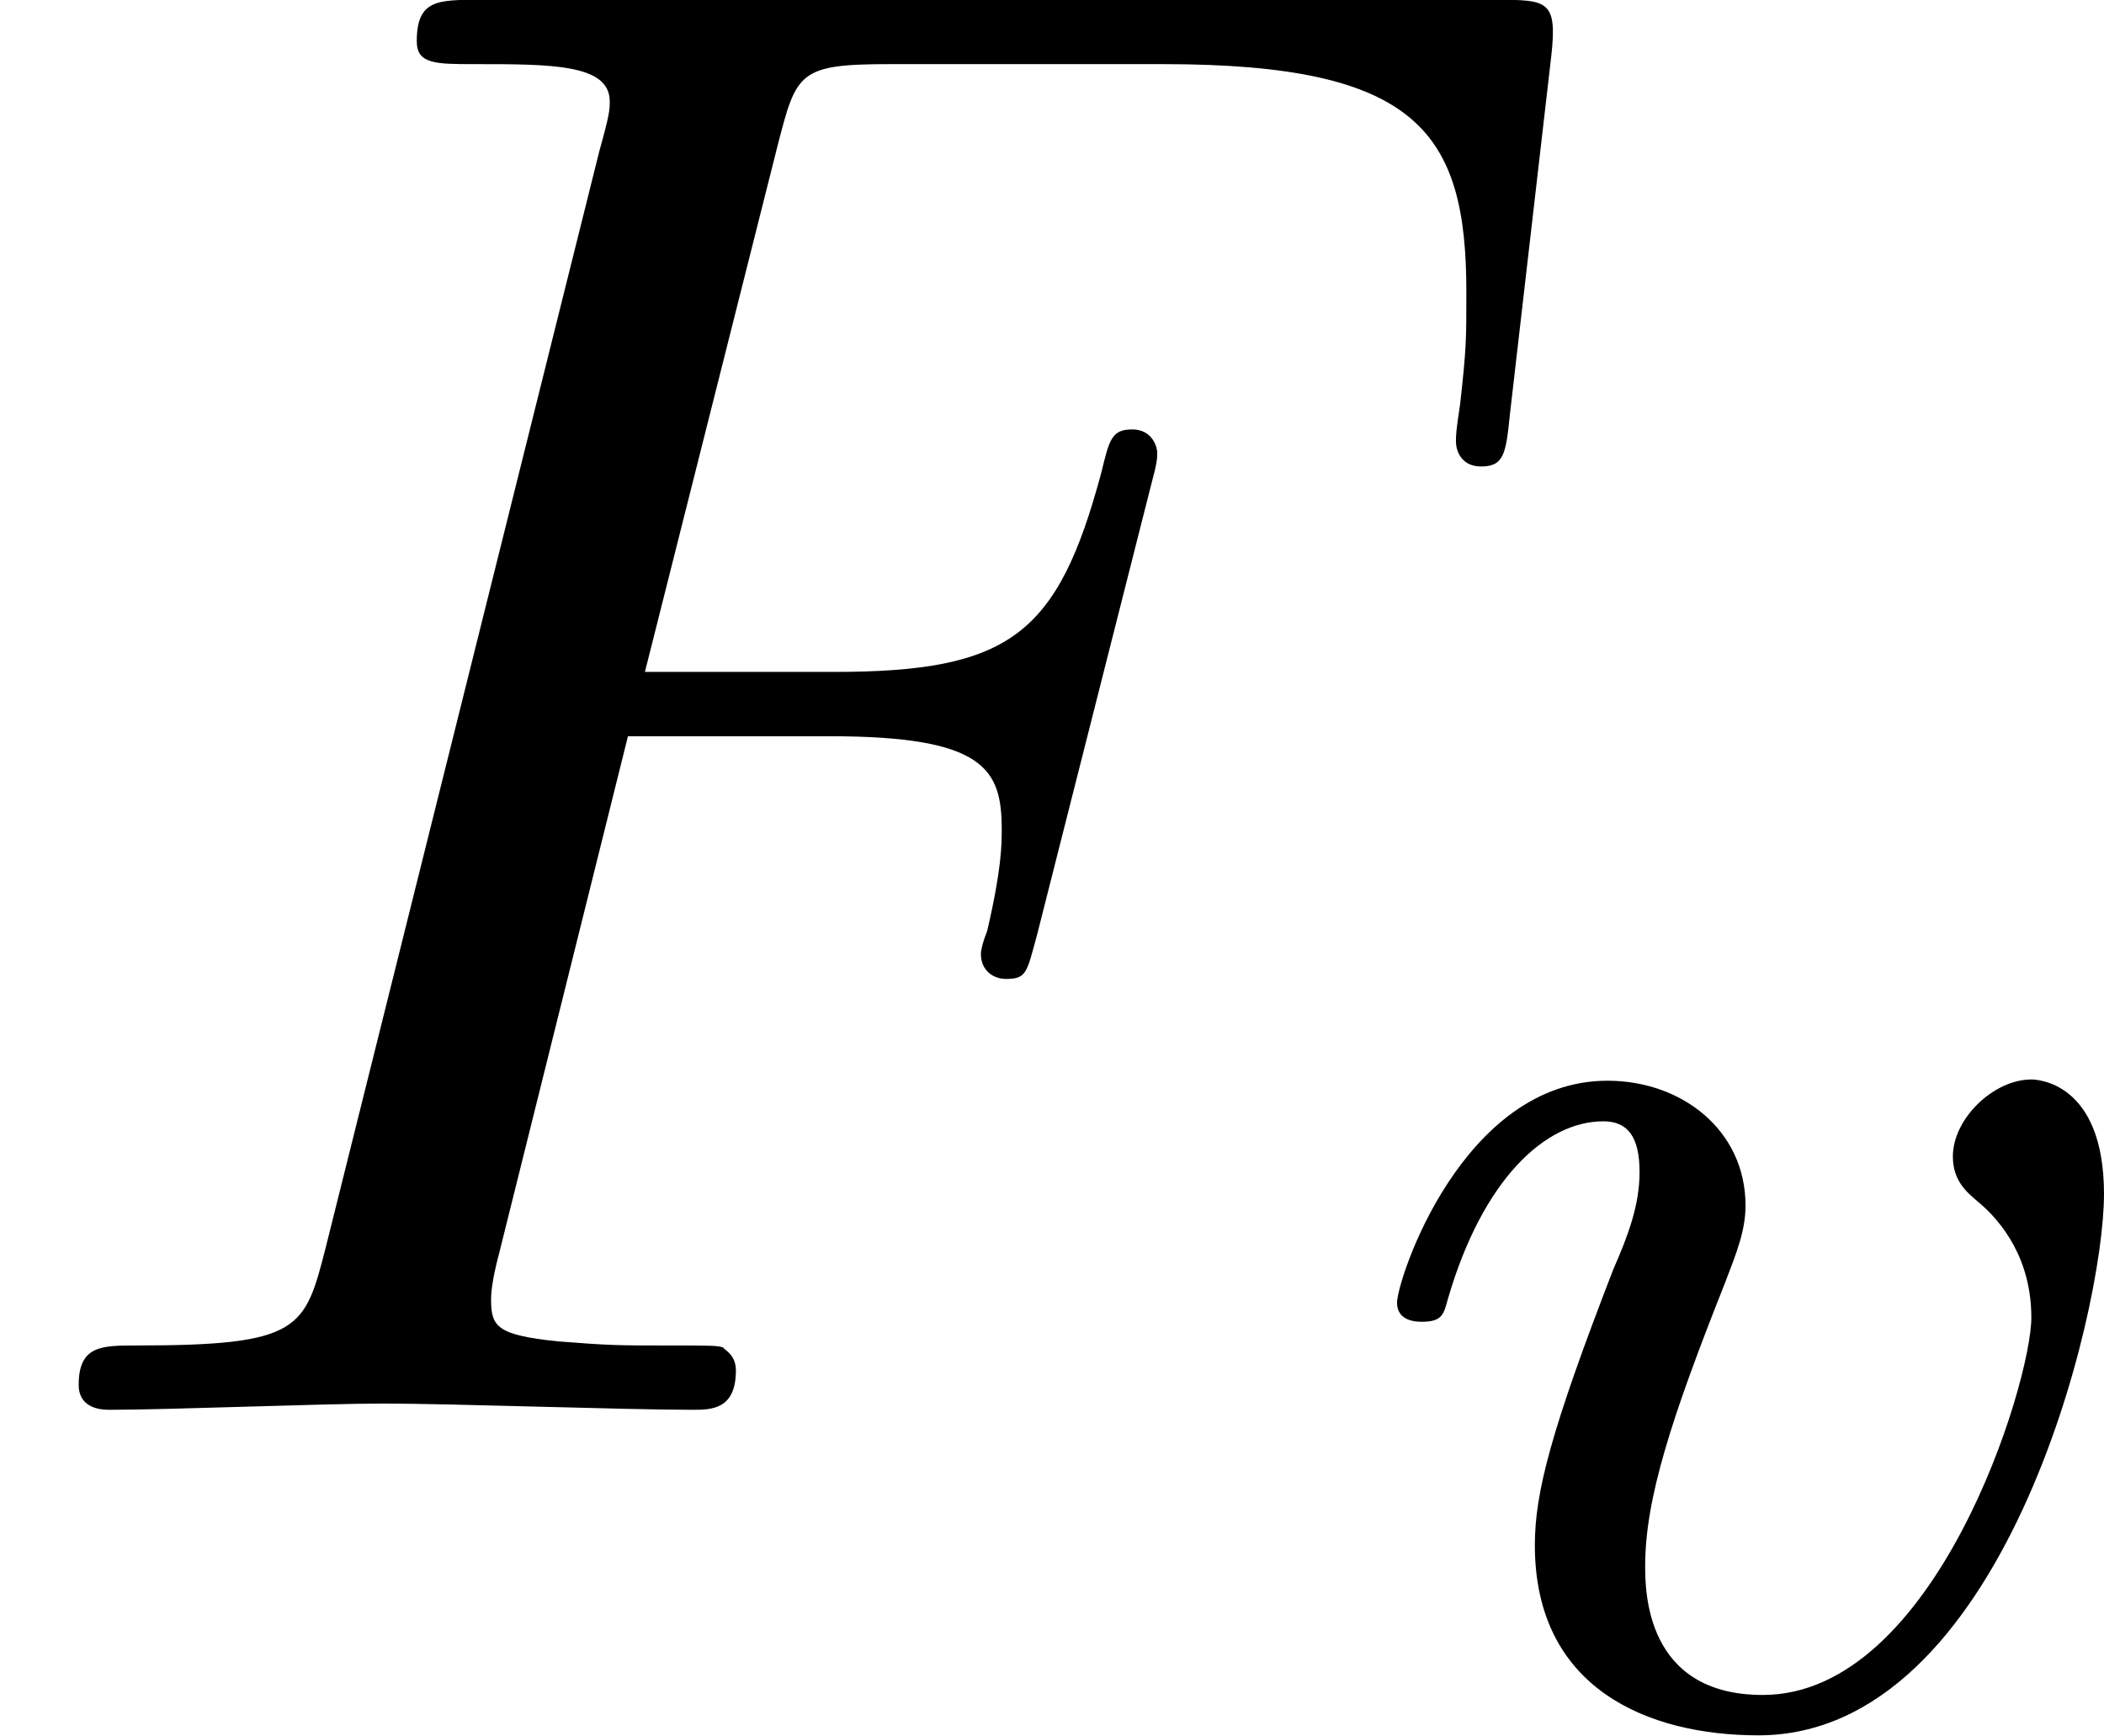
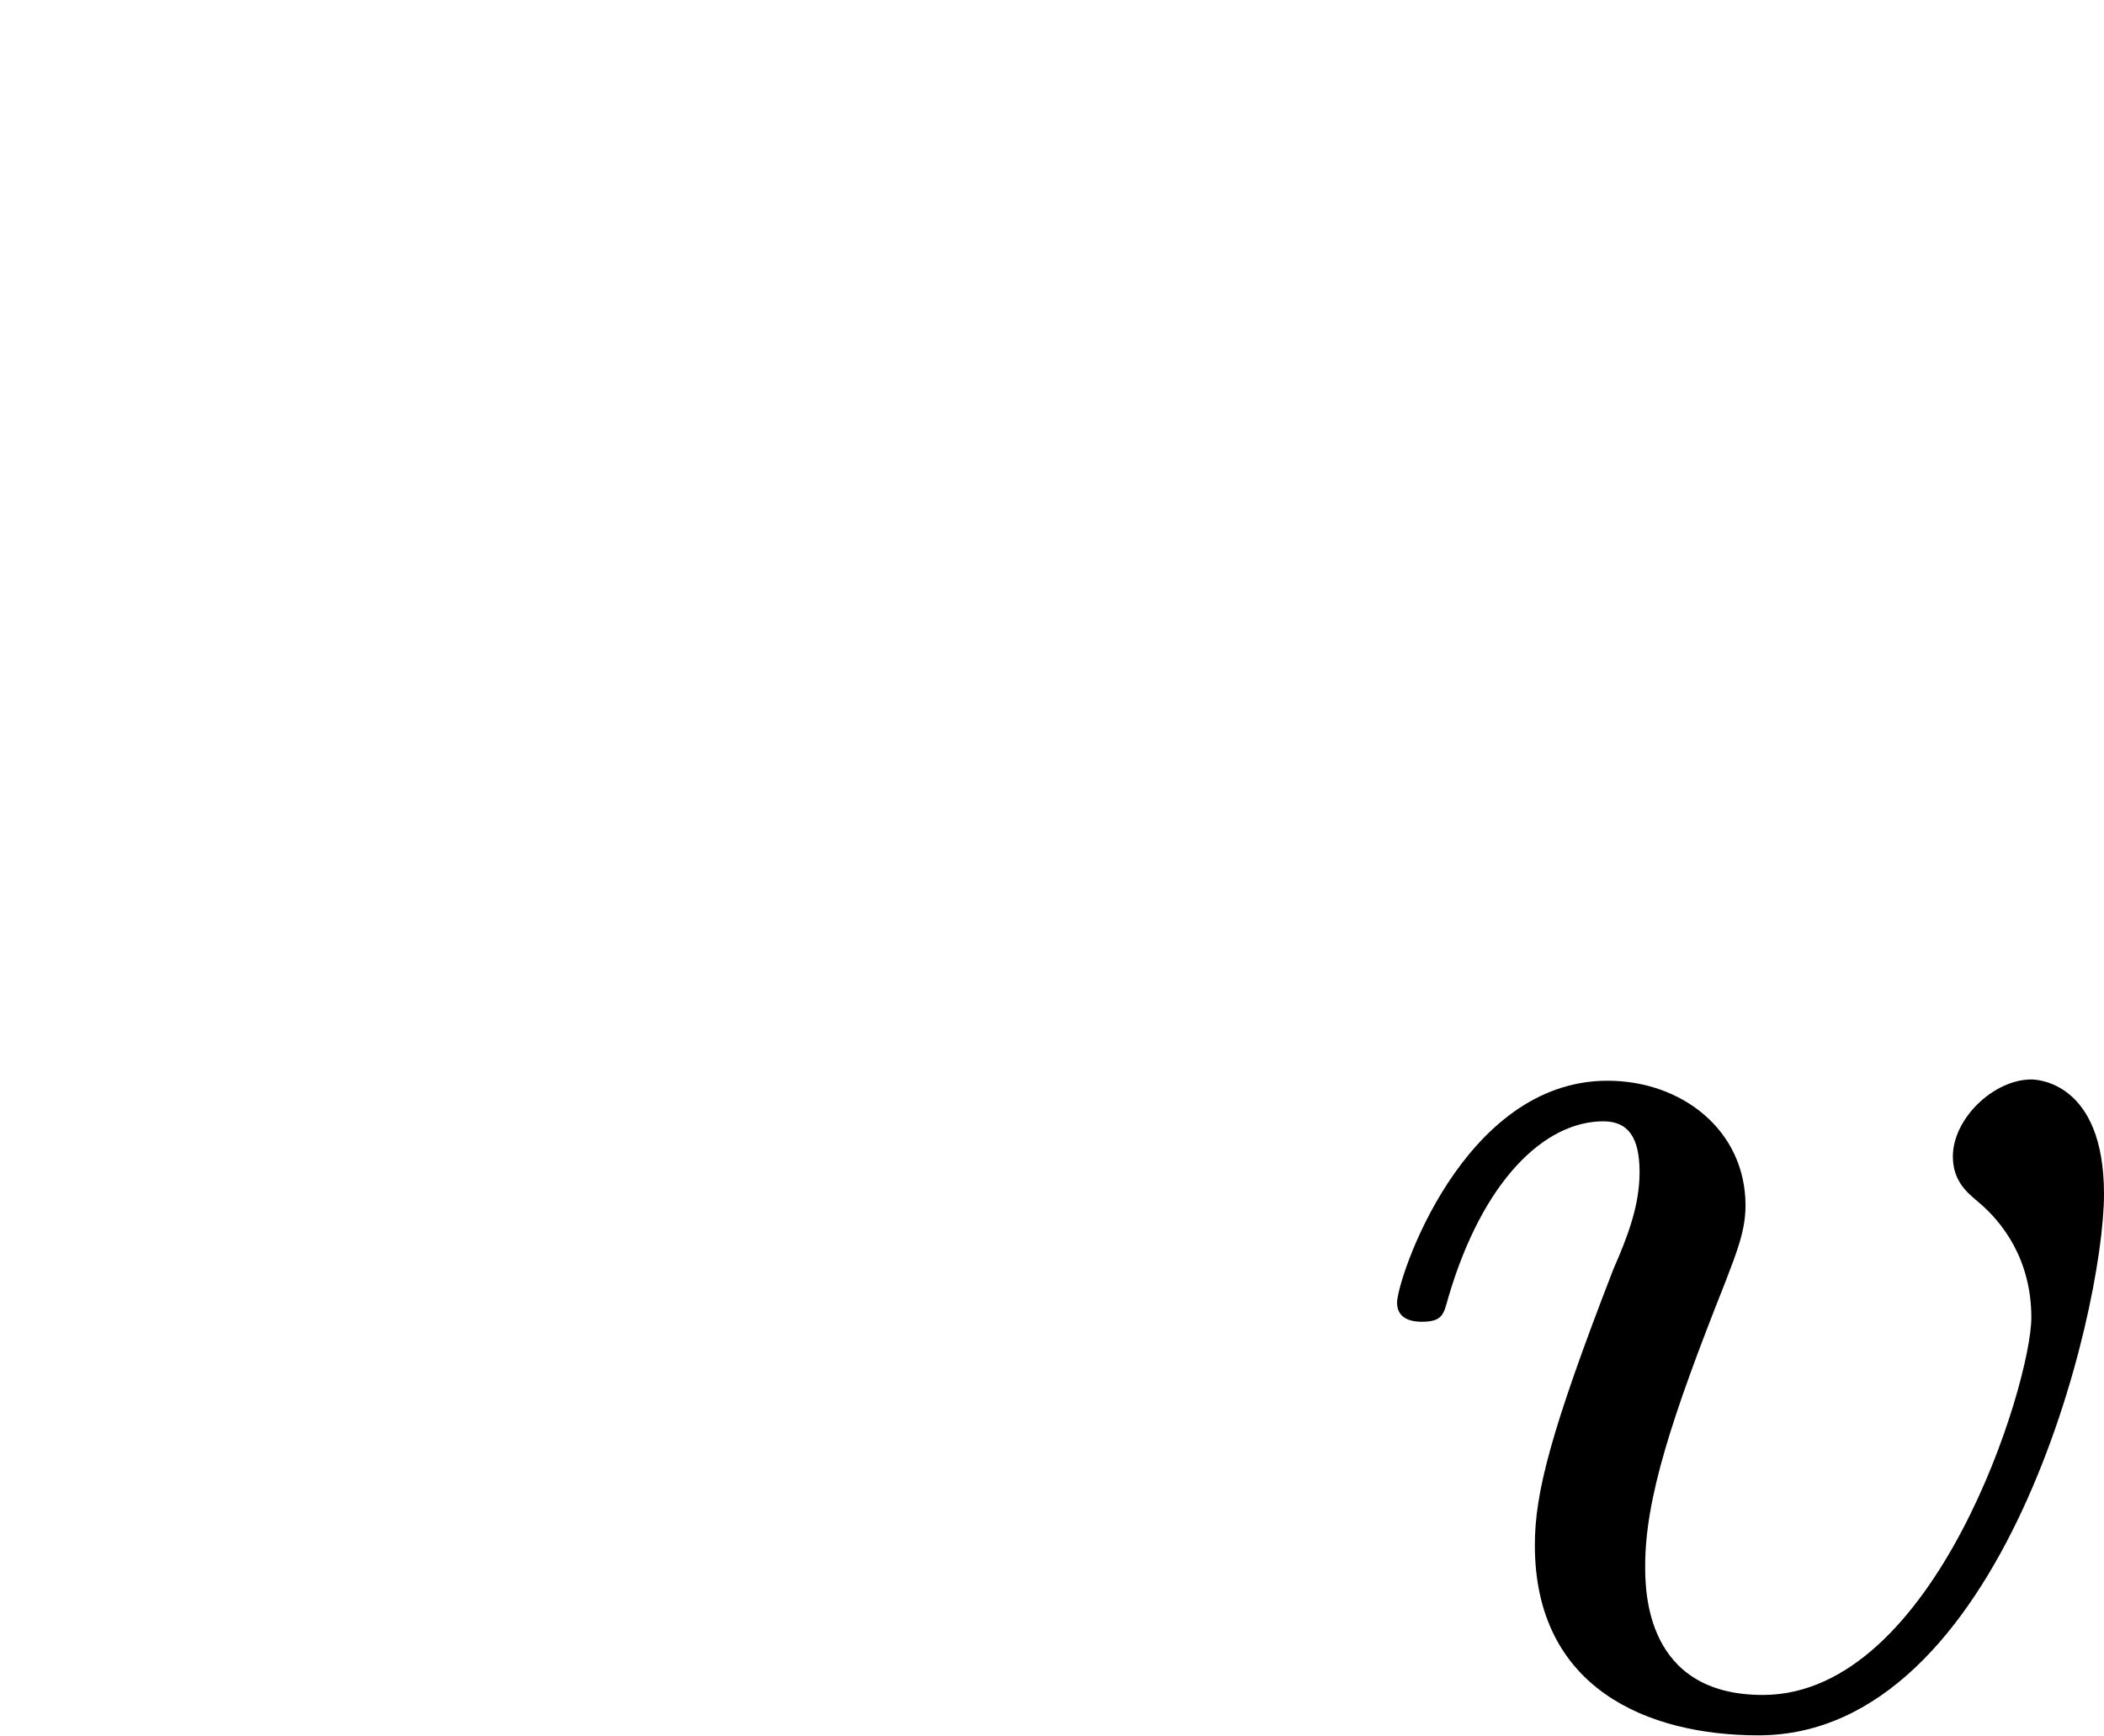
<svg xmlns="http://www.w3.org/2000/svg" xmlns:xlink="http://www.w3.org/1999/xlink" height="10.463pt" version="1.1" viewBox="61.768 55.99 10.107 8.339" width="12.681pt">
  <defs>
-     <path d="m3.019 -3.238h0.966c0.747 0 0.827 0.159 0.827 0.448c0 0.07 0 0.189 -0.07 0.488c-0.02 0.05 -0.03 0.09 -0.03 0.11c0 0.08 0.06 0.12 0.12 0.12c0.1 0 0.1 -0.03 0.149 -0.209l0.548 -2.162c0.03 -0.11 0.03 -0.13 0.03 -0.159c0 -0.02 -0.02 -0.11 -0.12 -0.11s-0.11 0.05 -0.149 0.209c-0.209 0.777 -0.438 0.956 -1.285 0.956h-0.907l0.638 -2.531c0.09 -0.349 0.1 -0.389 0.538 -0.389h1.315c1.225 0 1.455 0.329 1.455 1.096c0 0.229 0 0.269 -0.03 0.538c-0.02 0.13 -0.02 0.149 -0.02 0.179c0 0.05 0.03 0.12 0.12 0.12c0.11 0 0.12 -0.06 0.139 -0.249l0.199 -1.724c0.03 -0.269 -0.02 -0.269 -0.269 -0.269h-4.882c-0.199 0 -0.299 0 -0.299 0.199c0 0.11 0.09 0.11 0.279 0.11c0.369 0 0.648 0 0.648 0.179c0 0.04 0 0.06 -0.05 0.239l-1.315 5.27c-0.1 0.389 -0.12 0.468 -0.907 0.468c-0.169 0 -0.279 0 -0.279 0.189c0 0.12 0.12 0.12 0.149 0.12c0.289 0 1.026 -0.03 1.315 -0.03c0.329 0 1.156 0.03 1.484 0.03c0.09 0 0.209 0 0.209 -0.189c0 -0.08 -0.06 -0.1 -0.06 -0.11c-0.03 -0.01 -0.05 -0.01 -0.279 -0.01c-0.219 0 -0.269 0 -0.518 -0.02c-0.289 -0.03 -0.319 -0.07 -0.319 -0.199c0 -0.02 0 -0.08 0.04 -0.229l0.618 -2.481z" id="g0-70" />
    <path d="m3.724 -2.532c0 -0.544 -0.328 -0.551 -0.349 -0.551c-0.181 0 -0.377 0.188 -0.377 0.37c0 0.119 0.07 0.174 0.119 0.216c0.119 0.098 0.258 0.279 0.258 0.558c0 0.314 -0.46 1.813 -1.29 1.813c-0.565 0 -0.565 -0.502 -0.565 -0.621c0 -0.321 0.126 -0.711 0.384 -1.36c0.056 -0.146 0.098 -0.251 0.098 -0.37c0 -0.363 -0.307 -0.6 -0.663 -0.6c-0.697 0 -1.011 0.955 -1.011 1.067c0 0.091 0.098 0.091 0.119 0.091c0.098 0 0.105 -0.035 0.126 -0.112c0.167 -0.572 0.467 -0.851 0.746 -0.851c0.119 0 0.174 0.077 0.174 0.244c0 0.16 -0.056 0.307 -0.126 0.467c-0.3 0.774 -0.377 1.074 -0.377 1.325c0 0.69 0.544 0.914 1.074 0.914c1.172 0 1.66 -2.029 1.66 -2.601z" id="g1-118" />
  </defs>
  <g id="page1">
    <use x="61.768" xlink:href="#g0-70" y="62.765" />
    <use x="68.151" xlink:href="#g1-118" y="64.259" />
  </g>
</svg>